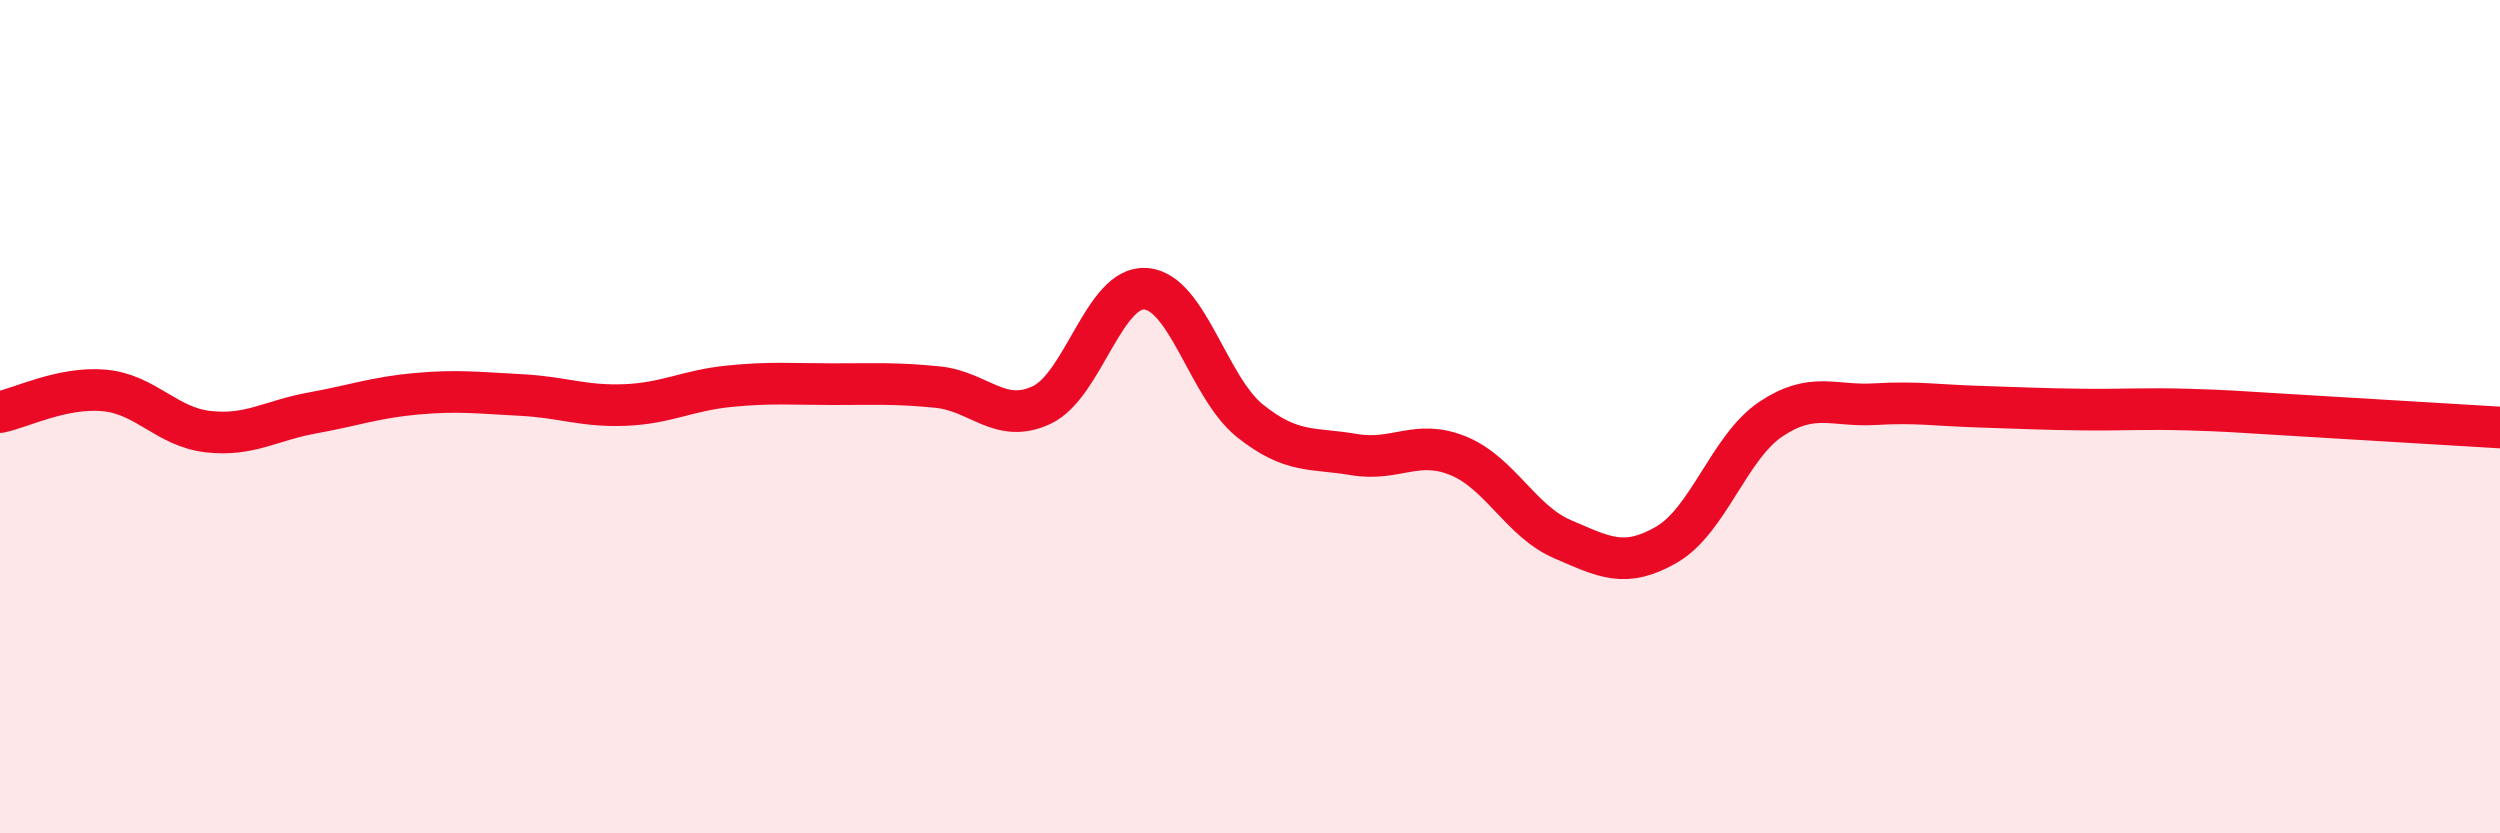
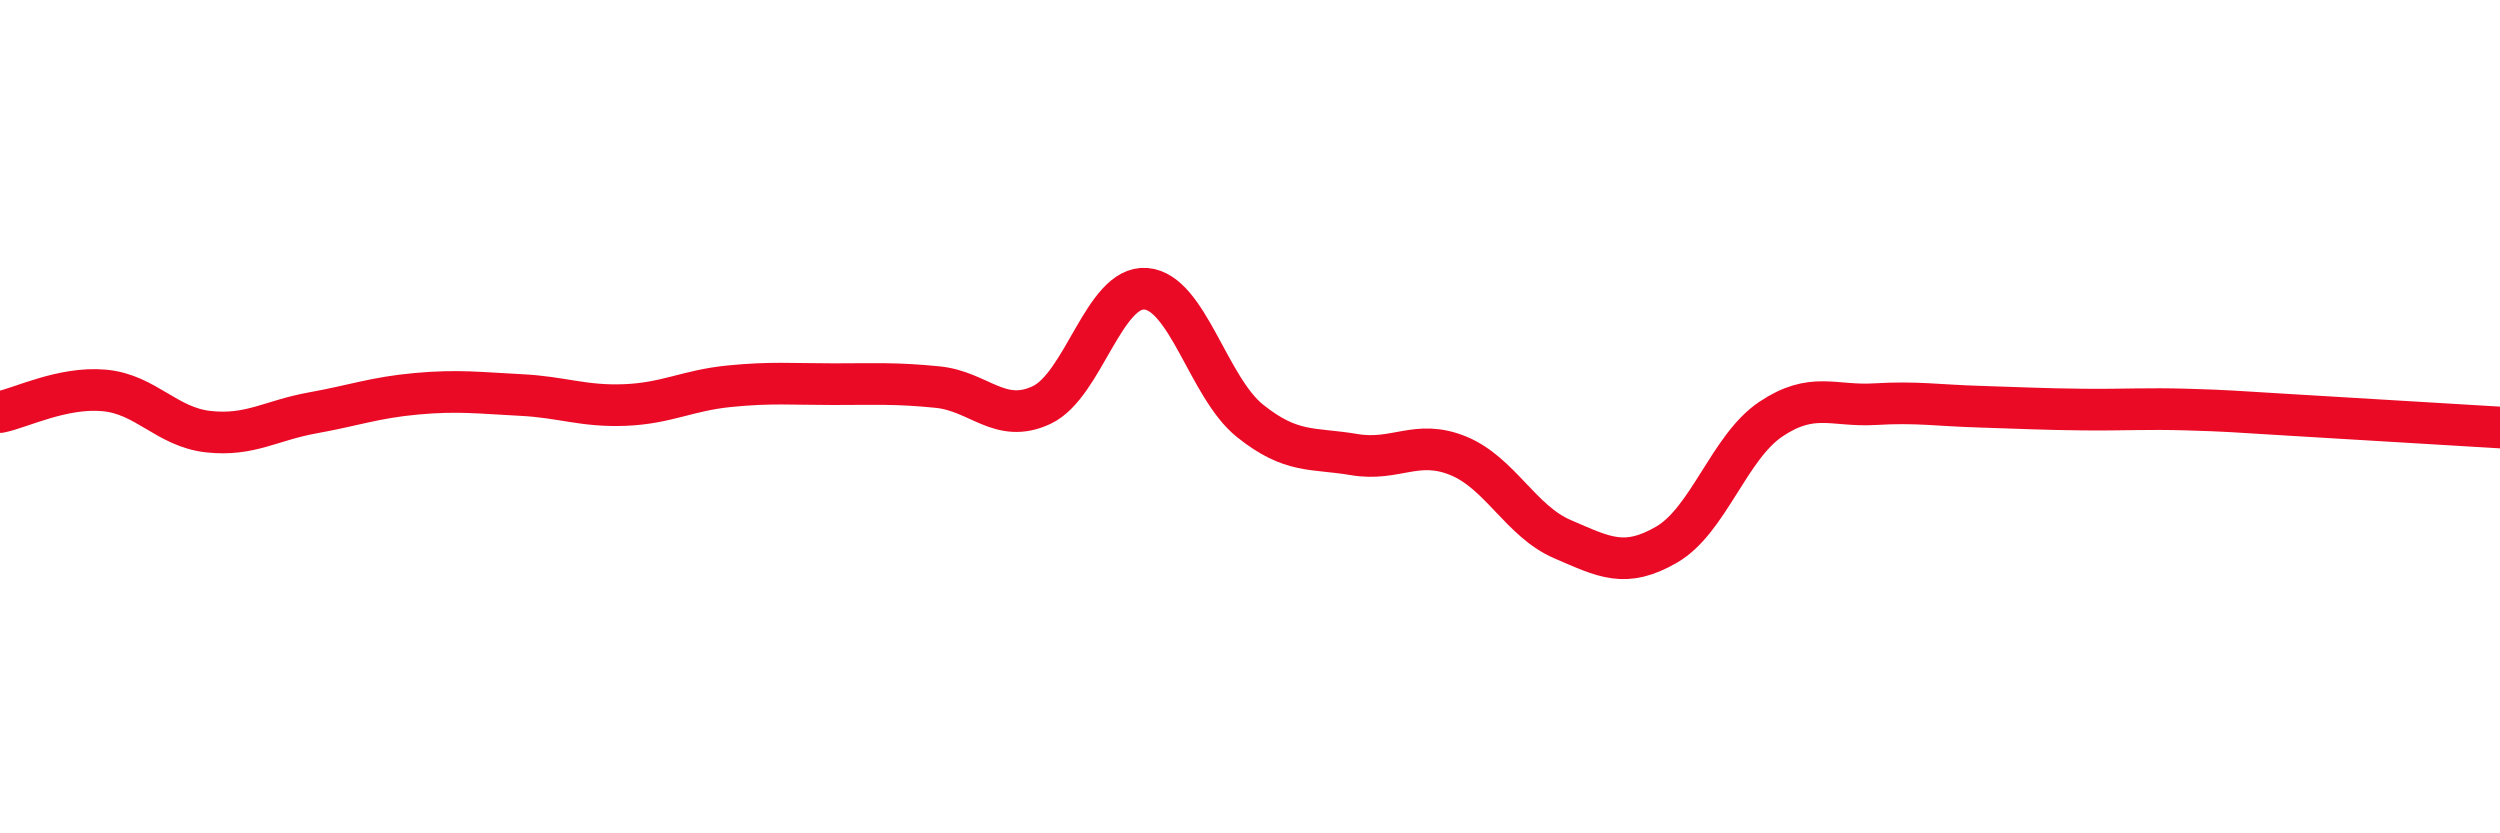
<svg xmlns="http://www.w3.org/2000/svg" width="60" height="20" viewBox="0 0 60 20">
-   <path d="M 0,9.89 C 0.5,9.79 1.5,9.28 2.5,9.37 C 3.5,9.46 4,10.25 5,10.36 C 6,10.47 6.5,10.09 7.5,9.91 C 8.5,9.73 9,9.54 10,9.45 C 11,9.36 11.5,9.43 12.5,9.48 C 13.5,9.53 14,9.76 15,9.72 C 16,9.68 16.5,9.37 17.5,9.27 C 18.5,9.17 19,9.22 20,9.22 C 21,9.22 21.5,9.19 22.5,9.29 C 23.5,9.39 24,10.19 25,9.72 C 26,9.25 26.5,6.85 27.5,6.93 C 28.5,7.01 29,9.3 30,10.1 C 31,10.9 31.5,10.74 32.5,10.91 C 33.5,11.08 34,10.53 35,10.94 C 36,11.35 36.5,12.51 37.5,12.94 C 38.5,13.37 39,13.65 40,13.07 C 41,12.49 41.5,10.73 42.5,10.06 C 43.5,9.39 44,9.76 45,9.7 C 46,9.64 46.5,9.73 47.5,9.76 C 48.5,9.79 49,9.82 50,9.83 C 51,9.84 51.5,9.8 52.5,9.83 C 53.5,9.86 53.5,9.87 55,9.96 C 56.5,10.05 59,10.2 60,10.26L60 20L0 20Z" fill="#EB0A25" opacity="0.1" stroke-linecap="round" stroke-linejoin="round" />
  <path d="M 0,9.89 C 0.5,9.79 1.5,9.28 2.5,9.37 C 3.5,9.46 4,10.25 5,10.36 C 6,10.47 6.5,10.09 7.5,9.91 C 8.5,9.73 9,9.54 10,9.45 C 11,9.36 11.5,9.43 12.5,9.48 C 13.5,9.53 14,9.76 15,9.72 C 16,9.68 16.5,9.37 17.5,9.27 C 18.5,9.17 19,9.22 20,9.22 C 21,9.22 21.5,9.19 22.5,9.29 C 23.5,9.39 24,10.19 25,9.72 C 26,9.25 26.5,6.85 27.5,6.93 C 28.5,7.01 29,9.3 30,10.1 C 31,10.9 31.5,10.74 32.5,10.91 C 33.5,11.08 34,10.53 35,10.94 C 36,11.35 36.5,12.51 37.5,12.94 C 38.5,13.37 39,13.65 40,13.07 C 41,12.49 41.5,10.73 42.5,10.06 C 43.5,9.39 44,9.76 45,9.7 C 46,9.64 46.5,9.73 47.5,9.76 C 48.5,9.79 49,9.82 50,9.83 C 51,9.84 51.5,9.8 52.5,9.83 C 53.5,9.86 53.5,9.87 55,9.96 C 56.5,10.05 59,10.2 60,10.26" stroke="#EB0A25" stroke-width="1" fill="none" stroke-linecap="round" stroke-linejoin="round" />
</svg>